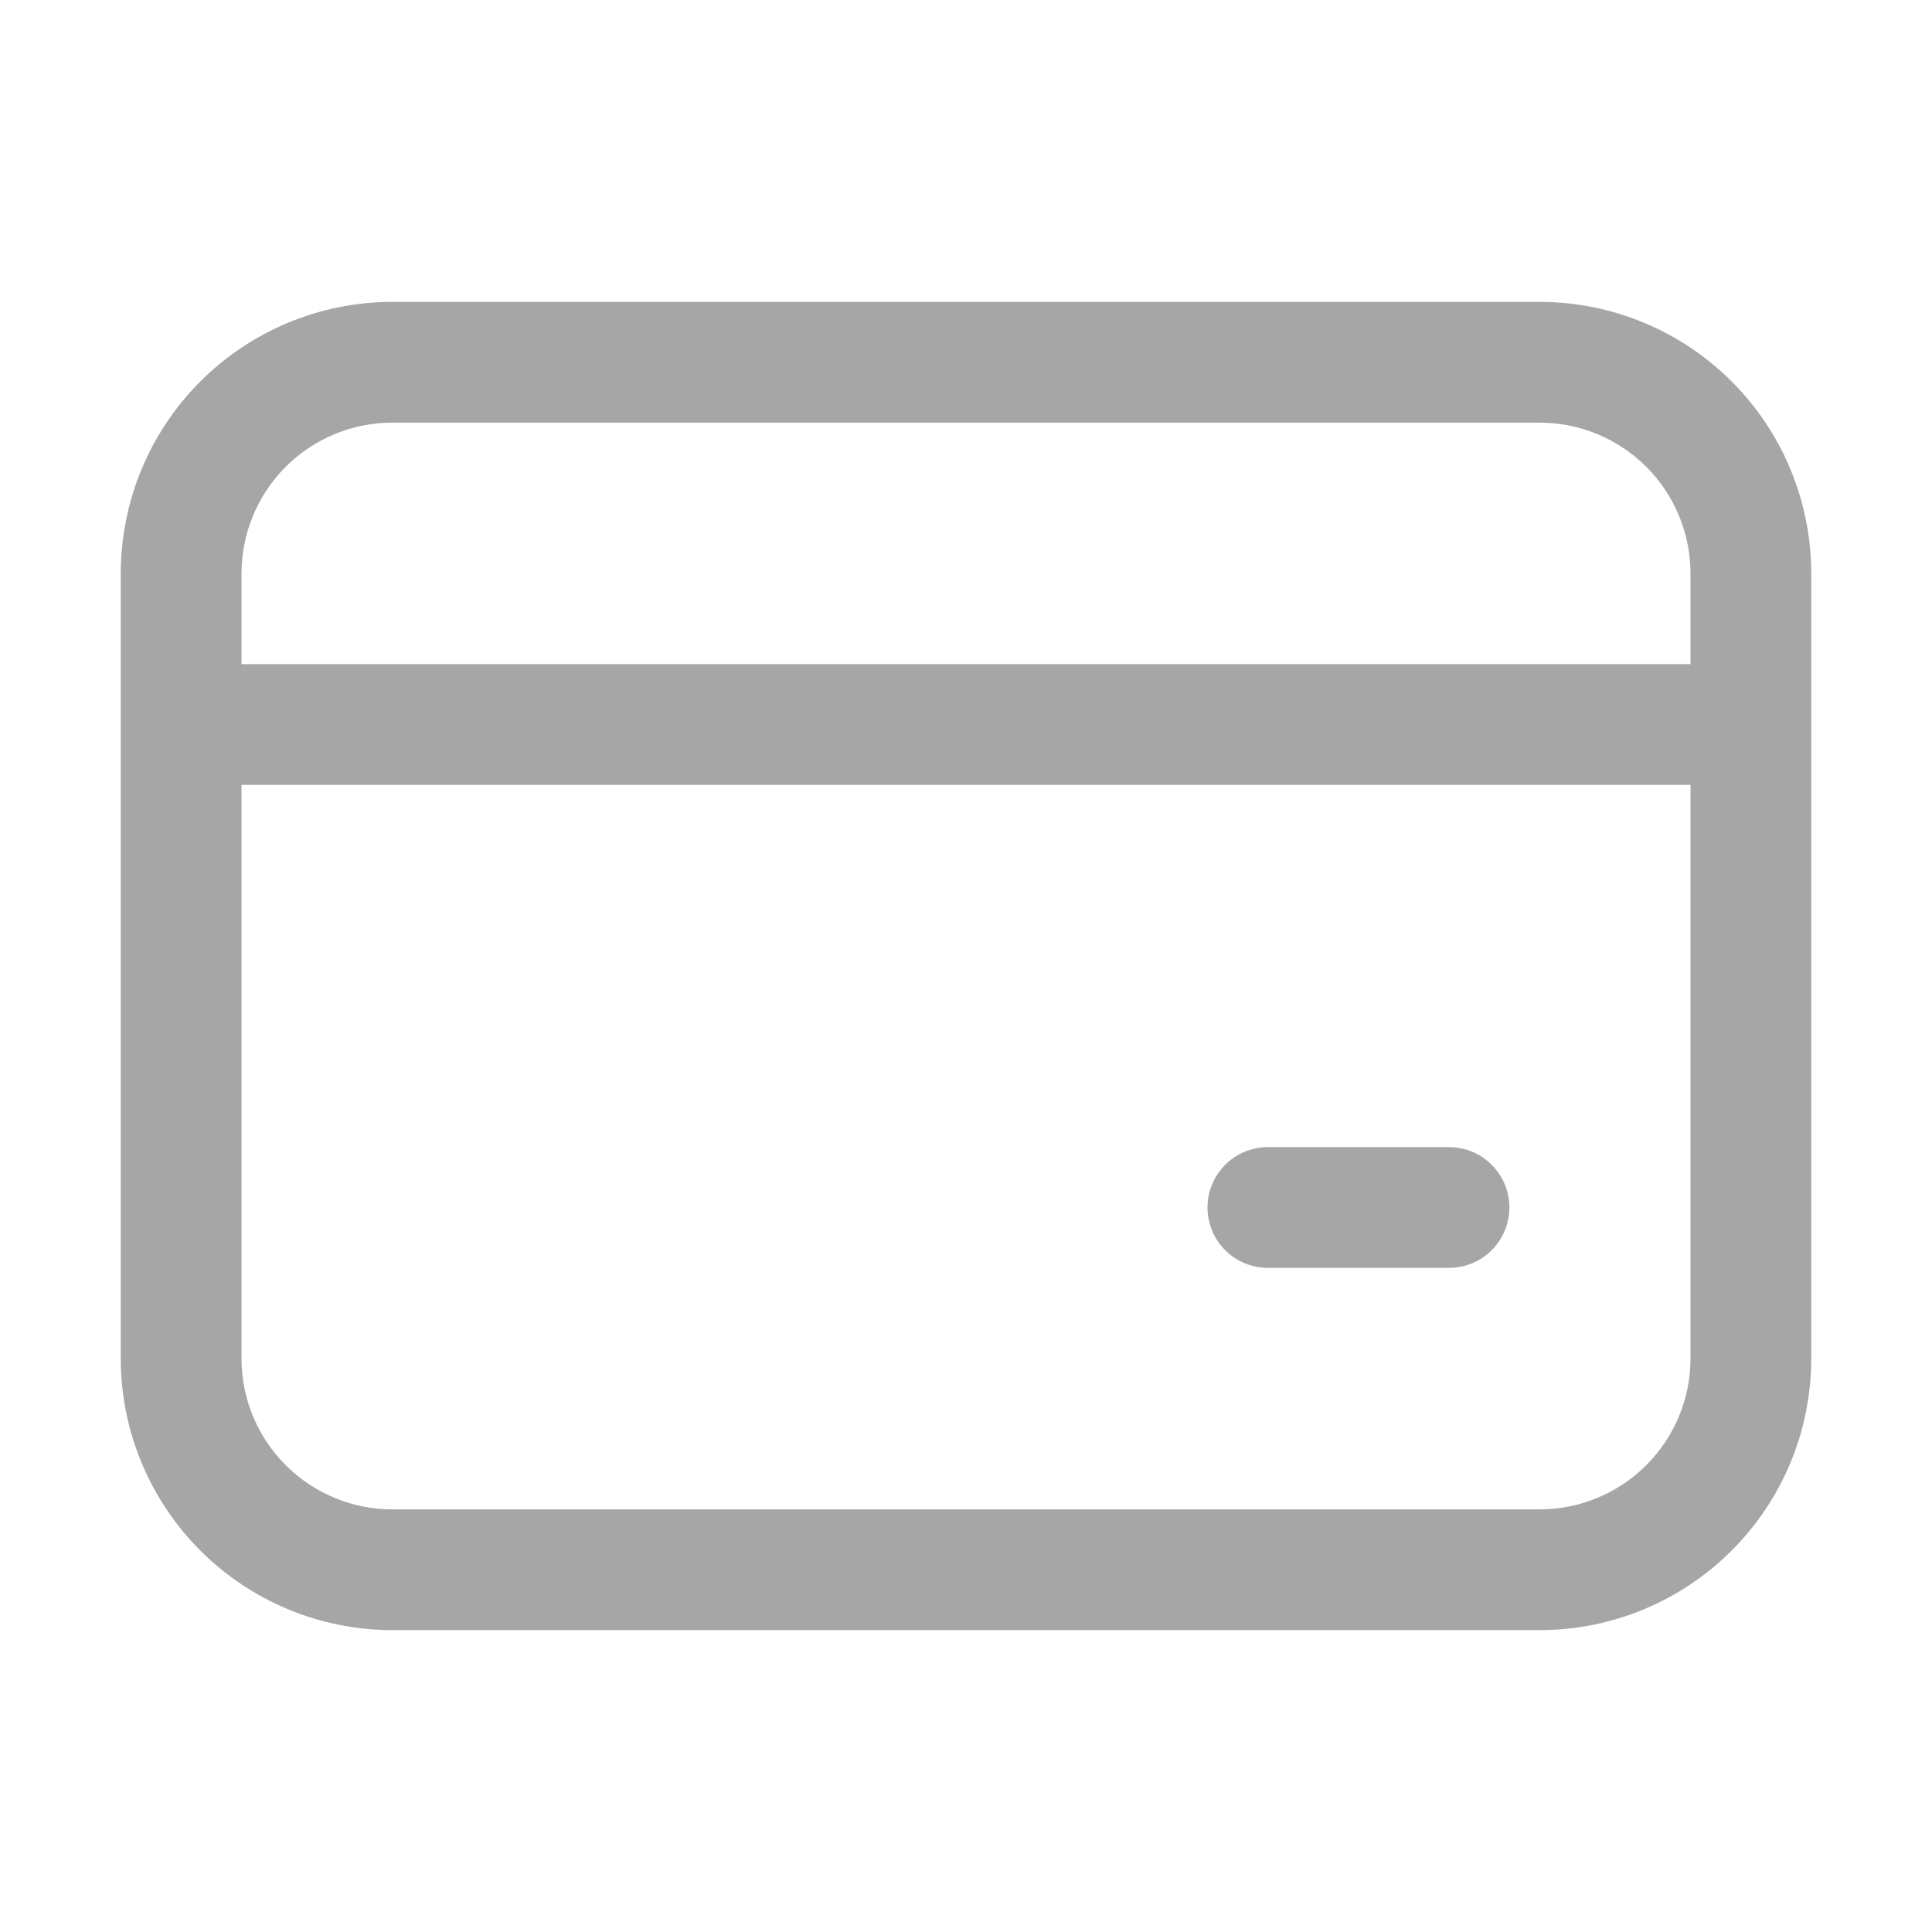
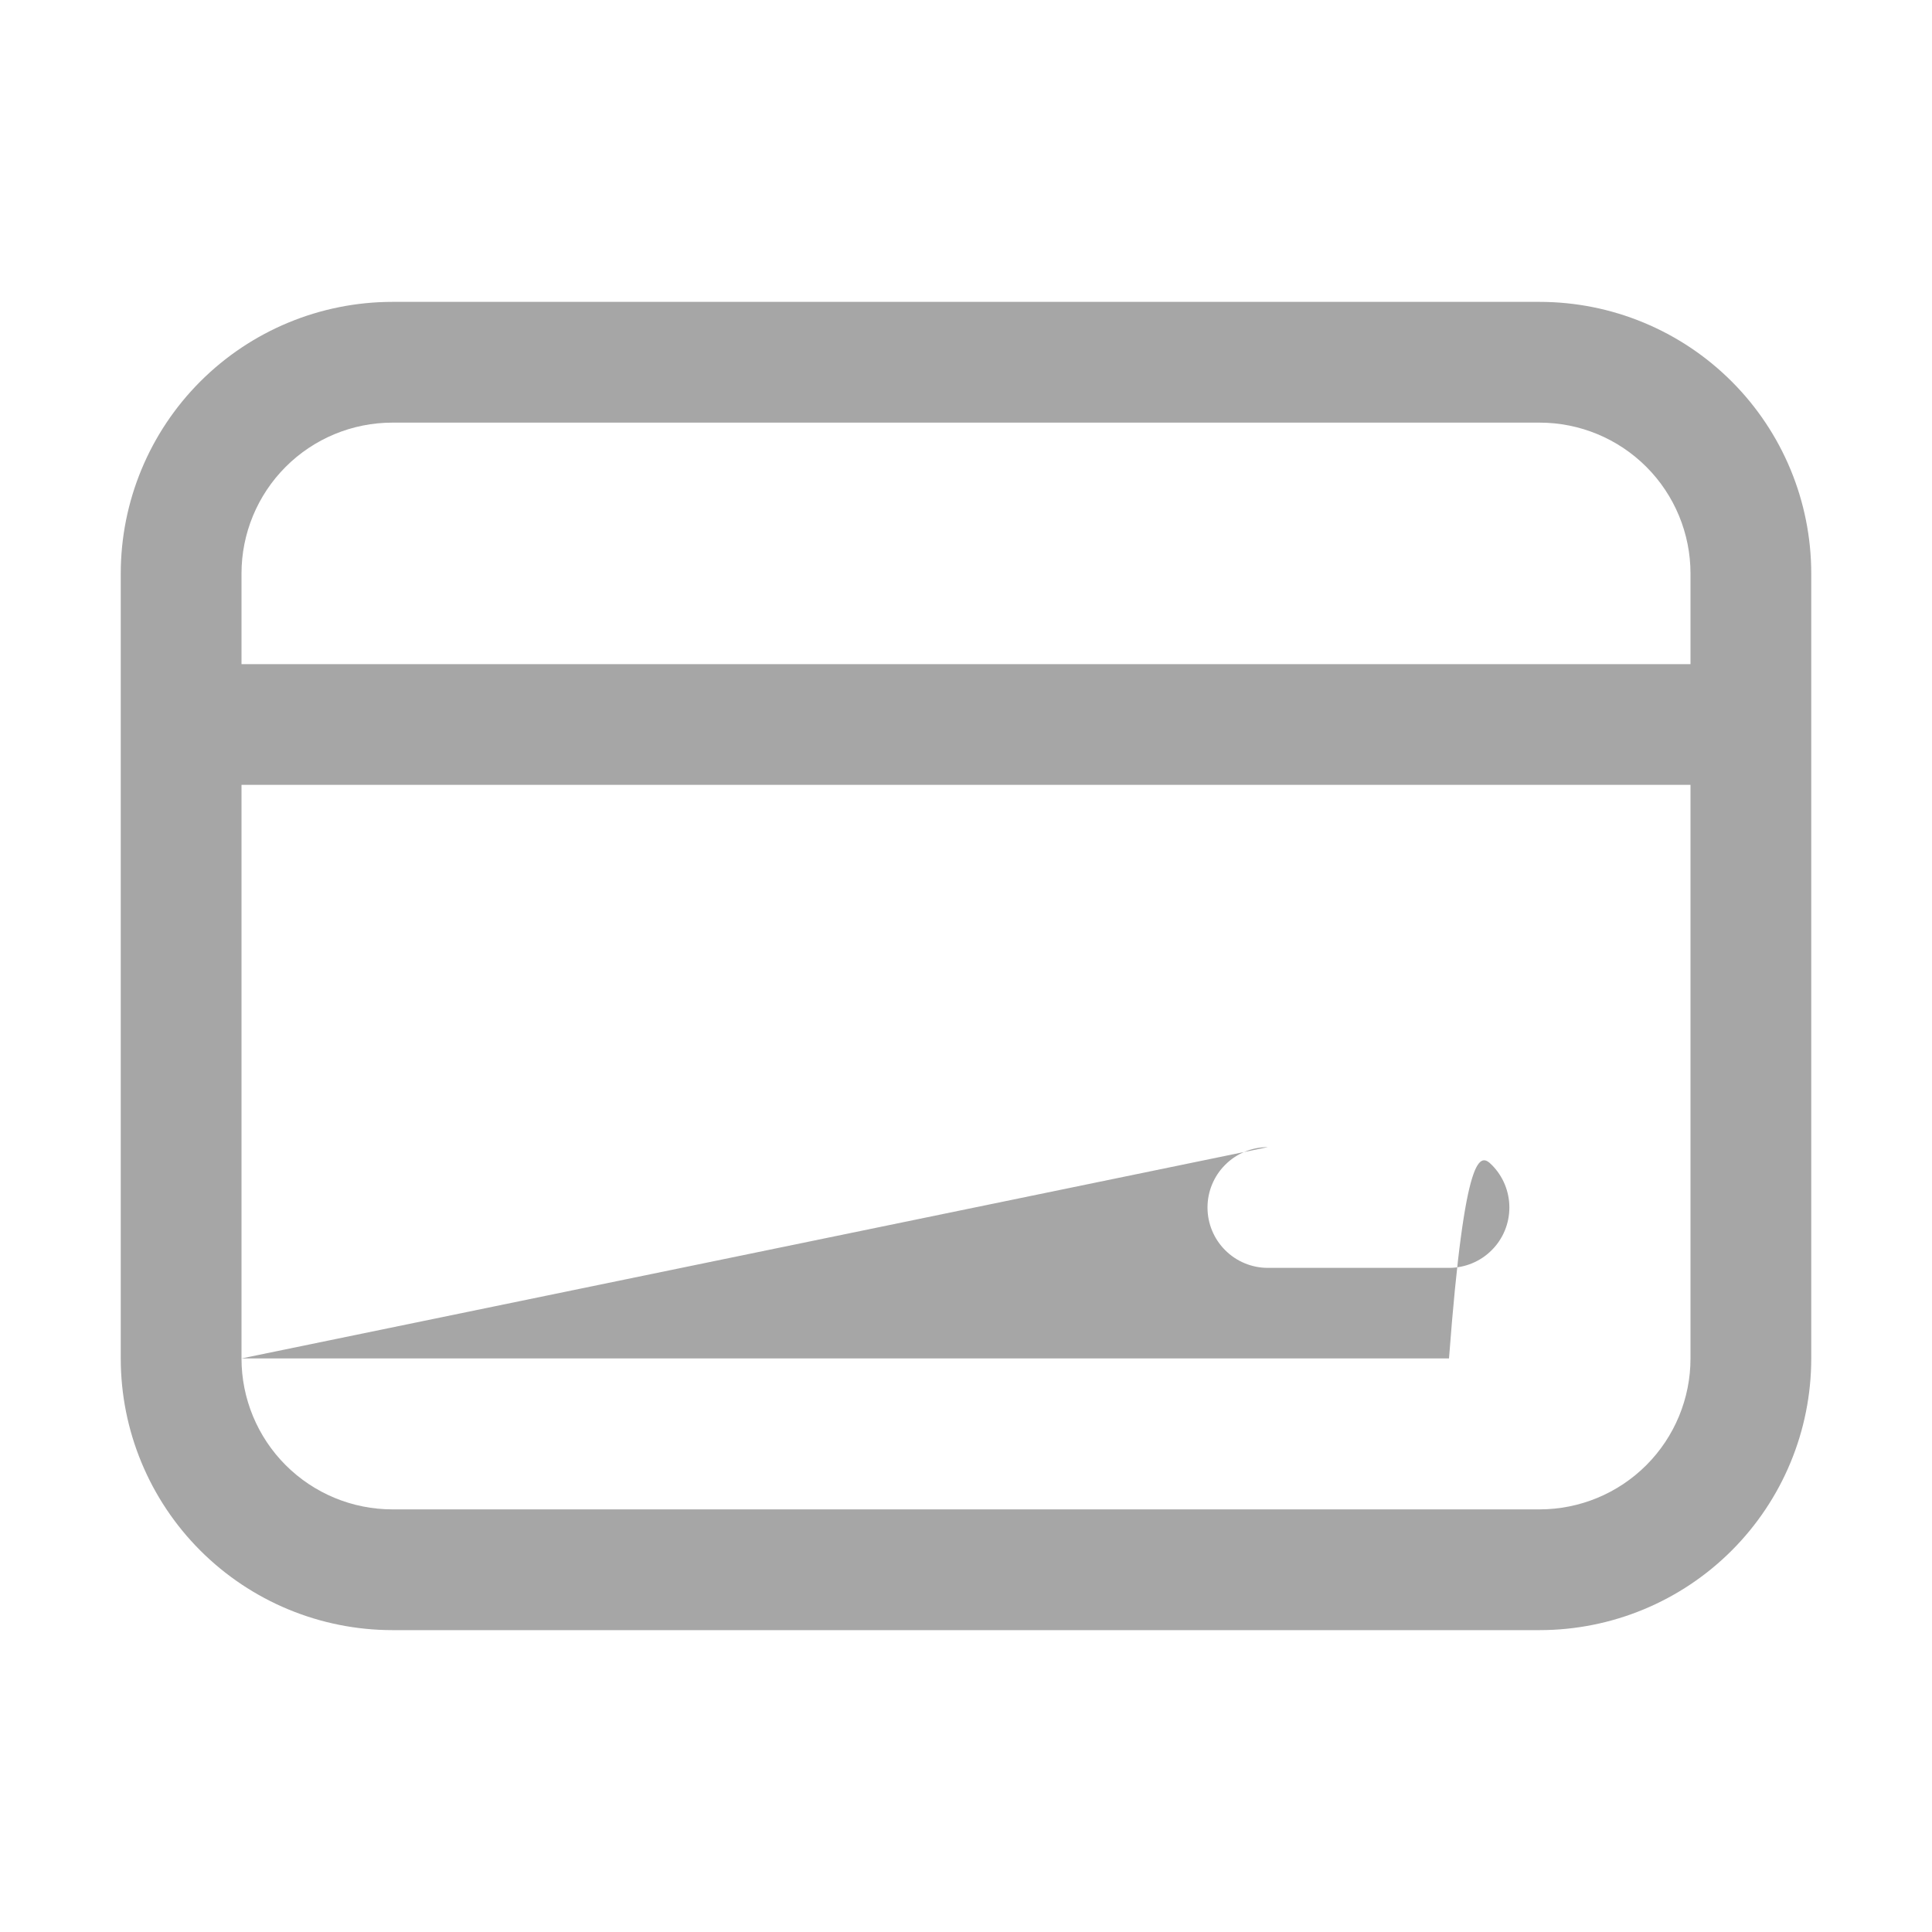
<svg xmlns="http://www.w3.org/2000/svg" width="32" height="32" viewBox="0 0 32 32" fill="none">
-   <path d="M2 9.5C2 8.307 2.474 7.162 3.318 6.318C4.162 5.474 5.307 5 6.5 5H25.5C26.694 5 27.838 5.474 28.682 6.318C29.526 7.162 30 8.307 30 9.5V22.5C30 23.694 29.526 24.838 28.682 25.682C27.838 26.526 26.694 27 25.5 27H6.5C5.307 27 4.162 26.526 3.318 25.682C2.474 24.838 2 23.694 2 22.5V9.5ZM6.5 7C5.837 7 5.201 7.263 4.732 7.732C4.263 8.201 4 8.837 4 9.5V11H28V9.5C28 8.837 27.737 8.201 27.268 7.732C26.799 7.263 26.163 7 25.5 7H6.5ZM4 22.5C4 23.163 4.263 23.799 4.732 24.268C5.201 24.737 5.837 25 6.5 25H25.5C26.163 25 26.799 24.737 27.268 24.268C27.737 23.799 28 23.163 28 22.5V13H4V22.5ZM21 19H24C24.265 19 24.52 19.105 24.707 19.293C24.895 19.48 25 19.735 25 20C25 20.265 24.895 20.52 24.707 20.707C24.52 20.895 24.265 21 24 21H21C20.735 21 20.48 20.895 20.293 20.707C20.105 20.52 20 20.265 20 20C20 19.735 20.105 19.48 20.293 19.293C20.48 19.105 20.735 19 21 19Z" fill="#A6A6A6" />
+   <path d="M2 9.5C2 8.307 2.474 7.162 3.318 6.318C4.162 5.474 5.307 5 6.5 5H25.5C26.694 5 27.838 5.474 28.682 6.318C29.526 7.162 30 8.307 30 9.5V22.5C30 23.694 29.526 24.838 28.682 25.682C27.838 26.526 26.694 27 25.5 27H6.5C5.307 27 4.162 26.526 3.318 25.682C2.474 24.838 2 23.694 2 22.5V9.5ZM6.5 7C5.837 7 5.201 7.263 4.732 7.732C4.263 8.201 4 8.837 4 9.5V11H28V9.5C28 8.837 27.737 8.201 27.268 7.732C26.799 7.263 26.163 7 25.5 7H6.5ZM4 22.5C4 23.163 4.263 23.799 4.732 24.268C5.201 24.737 5.837 25 6.5 25H25.5C26.163 25 26.799 24.737 27.268 24.268C27.737 23.799 28 23.163 28 22.5V13H4V22.5ZH24C24.265 19 24.52 19.105 24.707 19.293C24.895 19.48 25 19.735 25 20C25 20.265 24.895 20.52 24.707 20.707C24.52 20.895 24.265 21 24 21H21C20.735 21 20.48 20.895 20.293 20.707C20.105 20.52 20 20.265 20 20C20 19.735 20.105 19.48 20.293 19.293C20.48 19.105 20.735 19 21 19Z" fill="#A6A6A6" />
</svg>